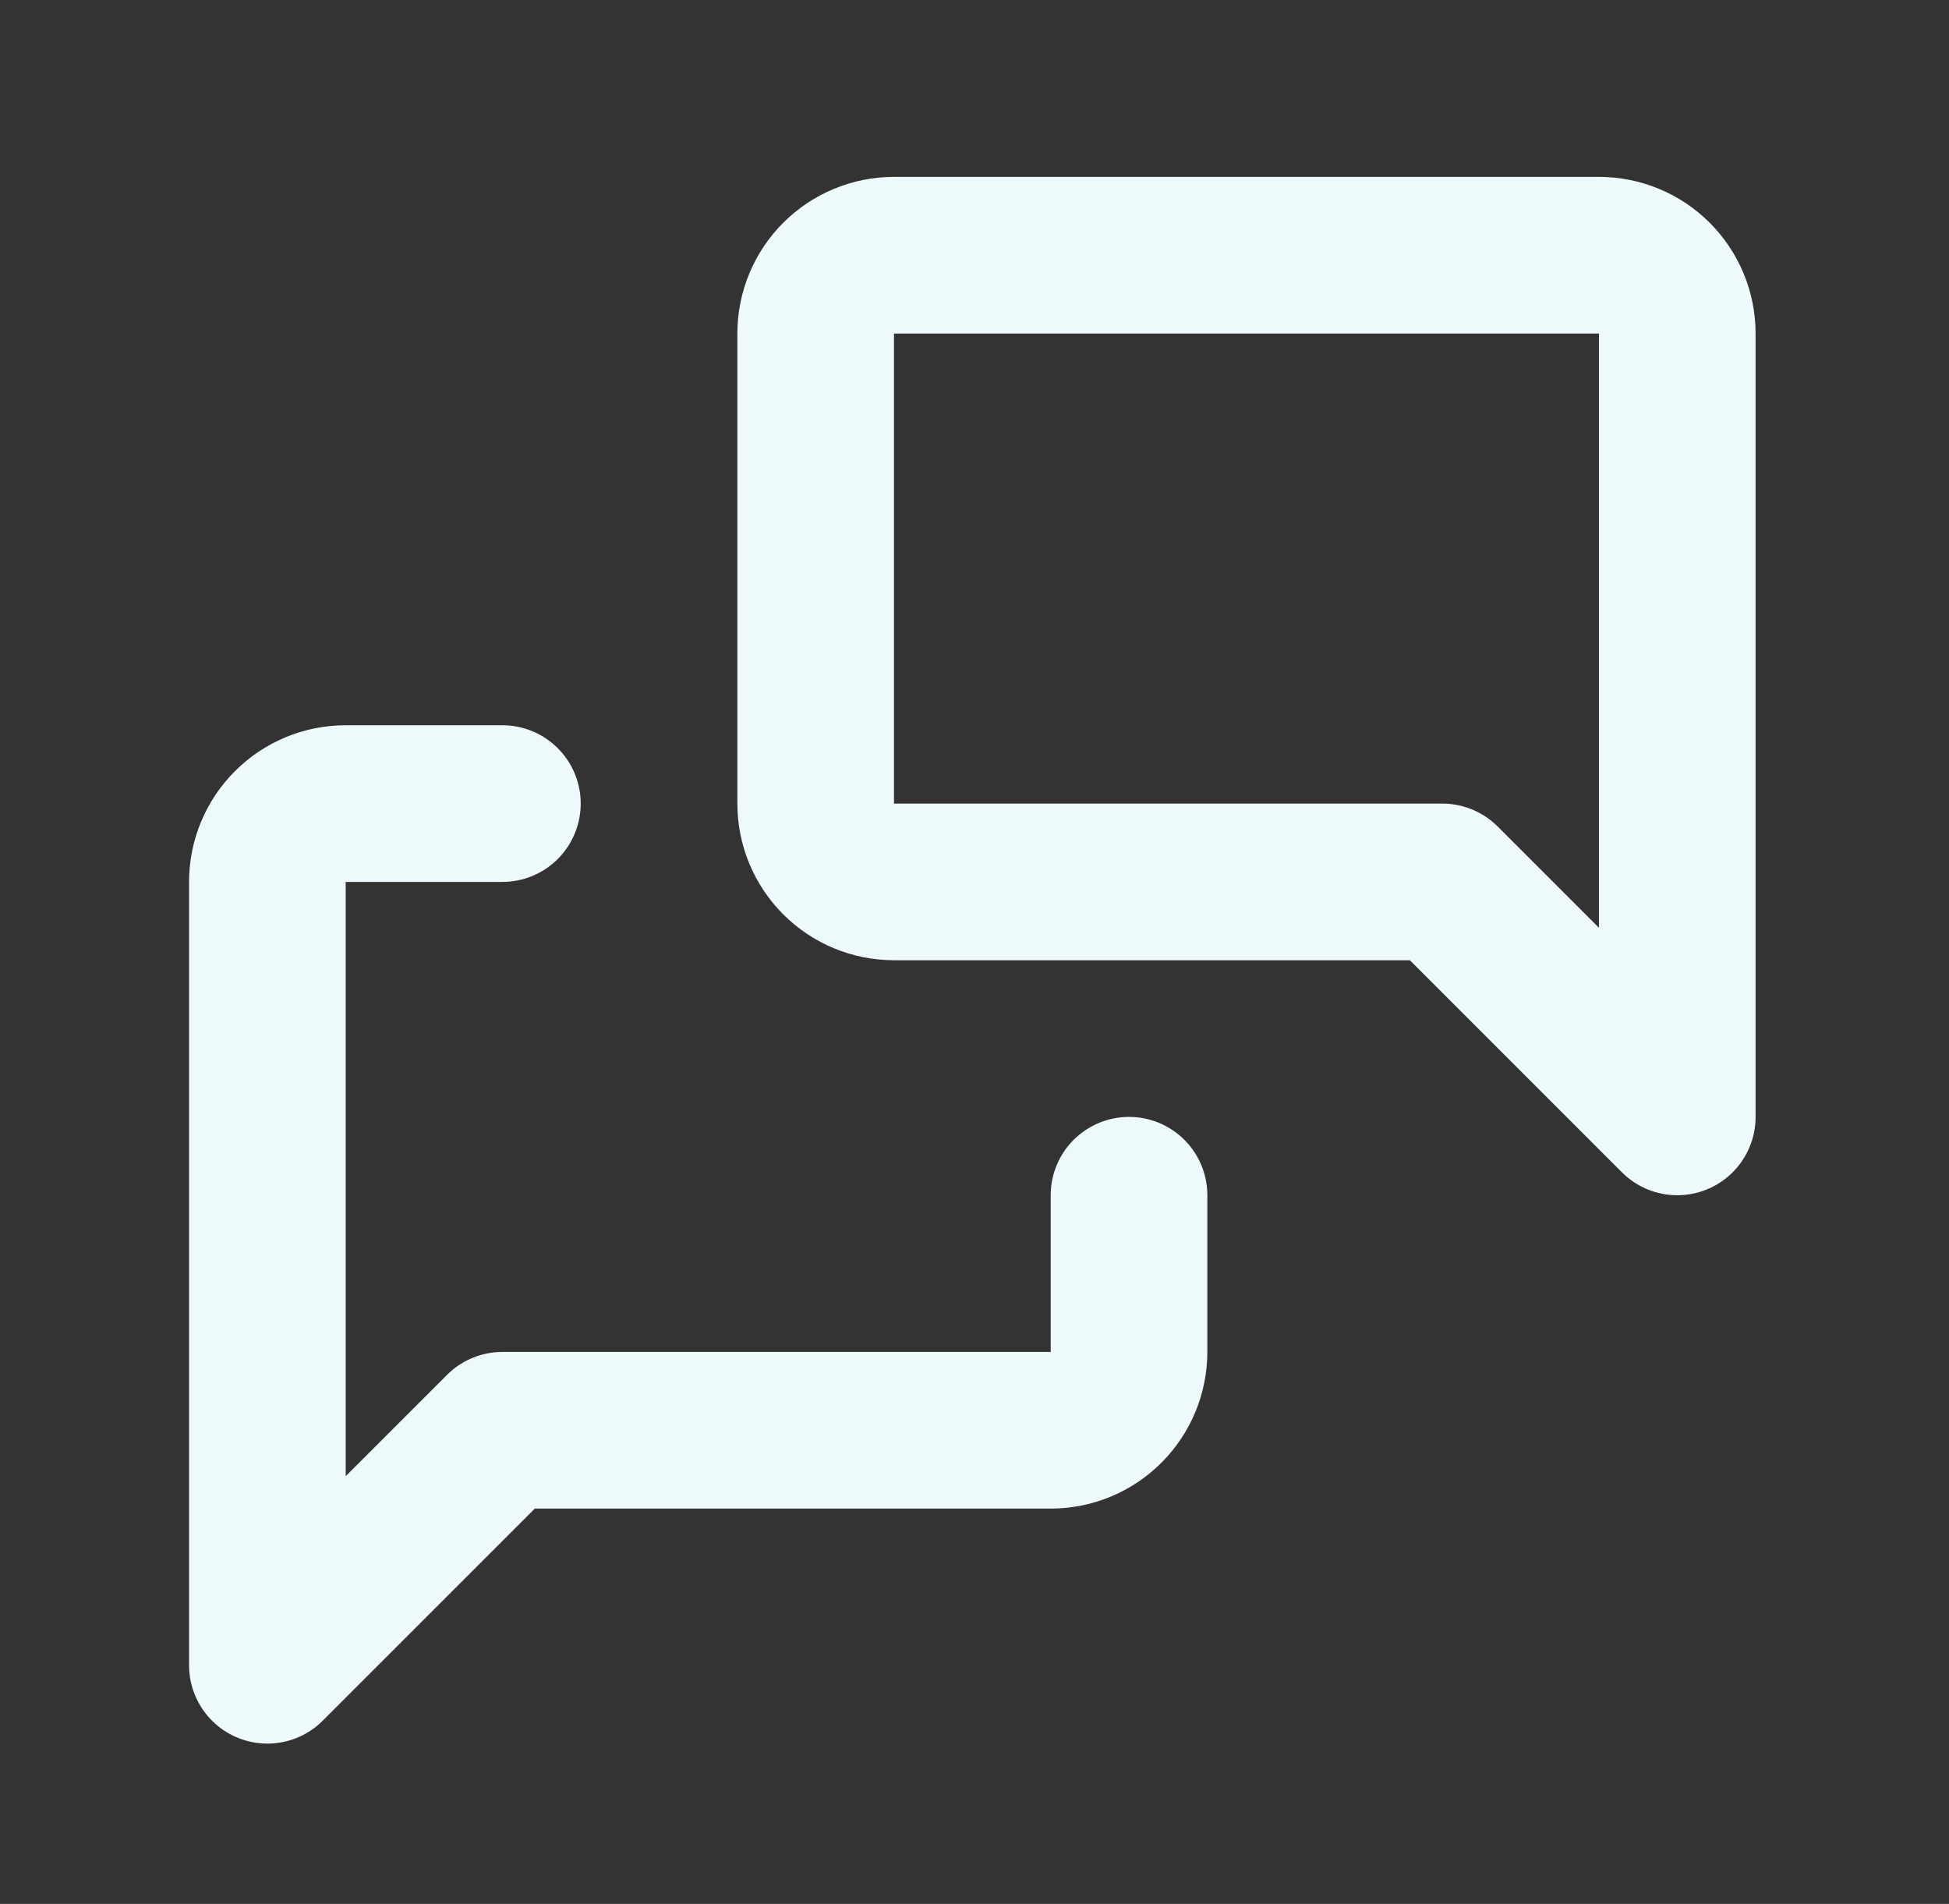
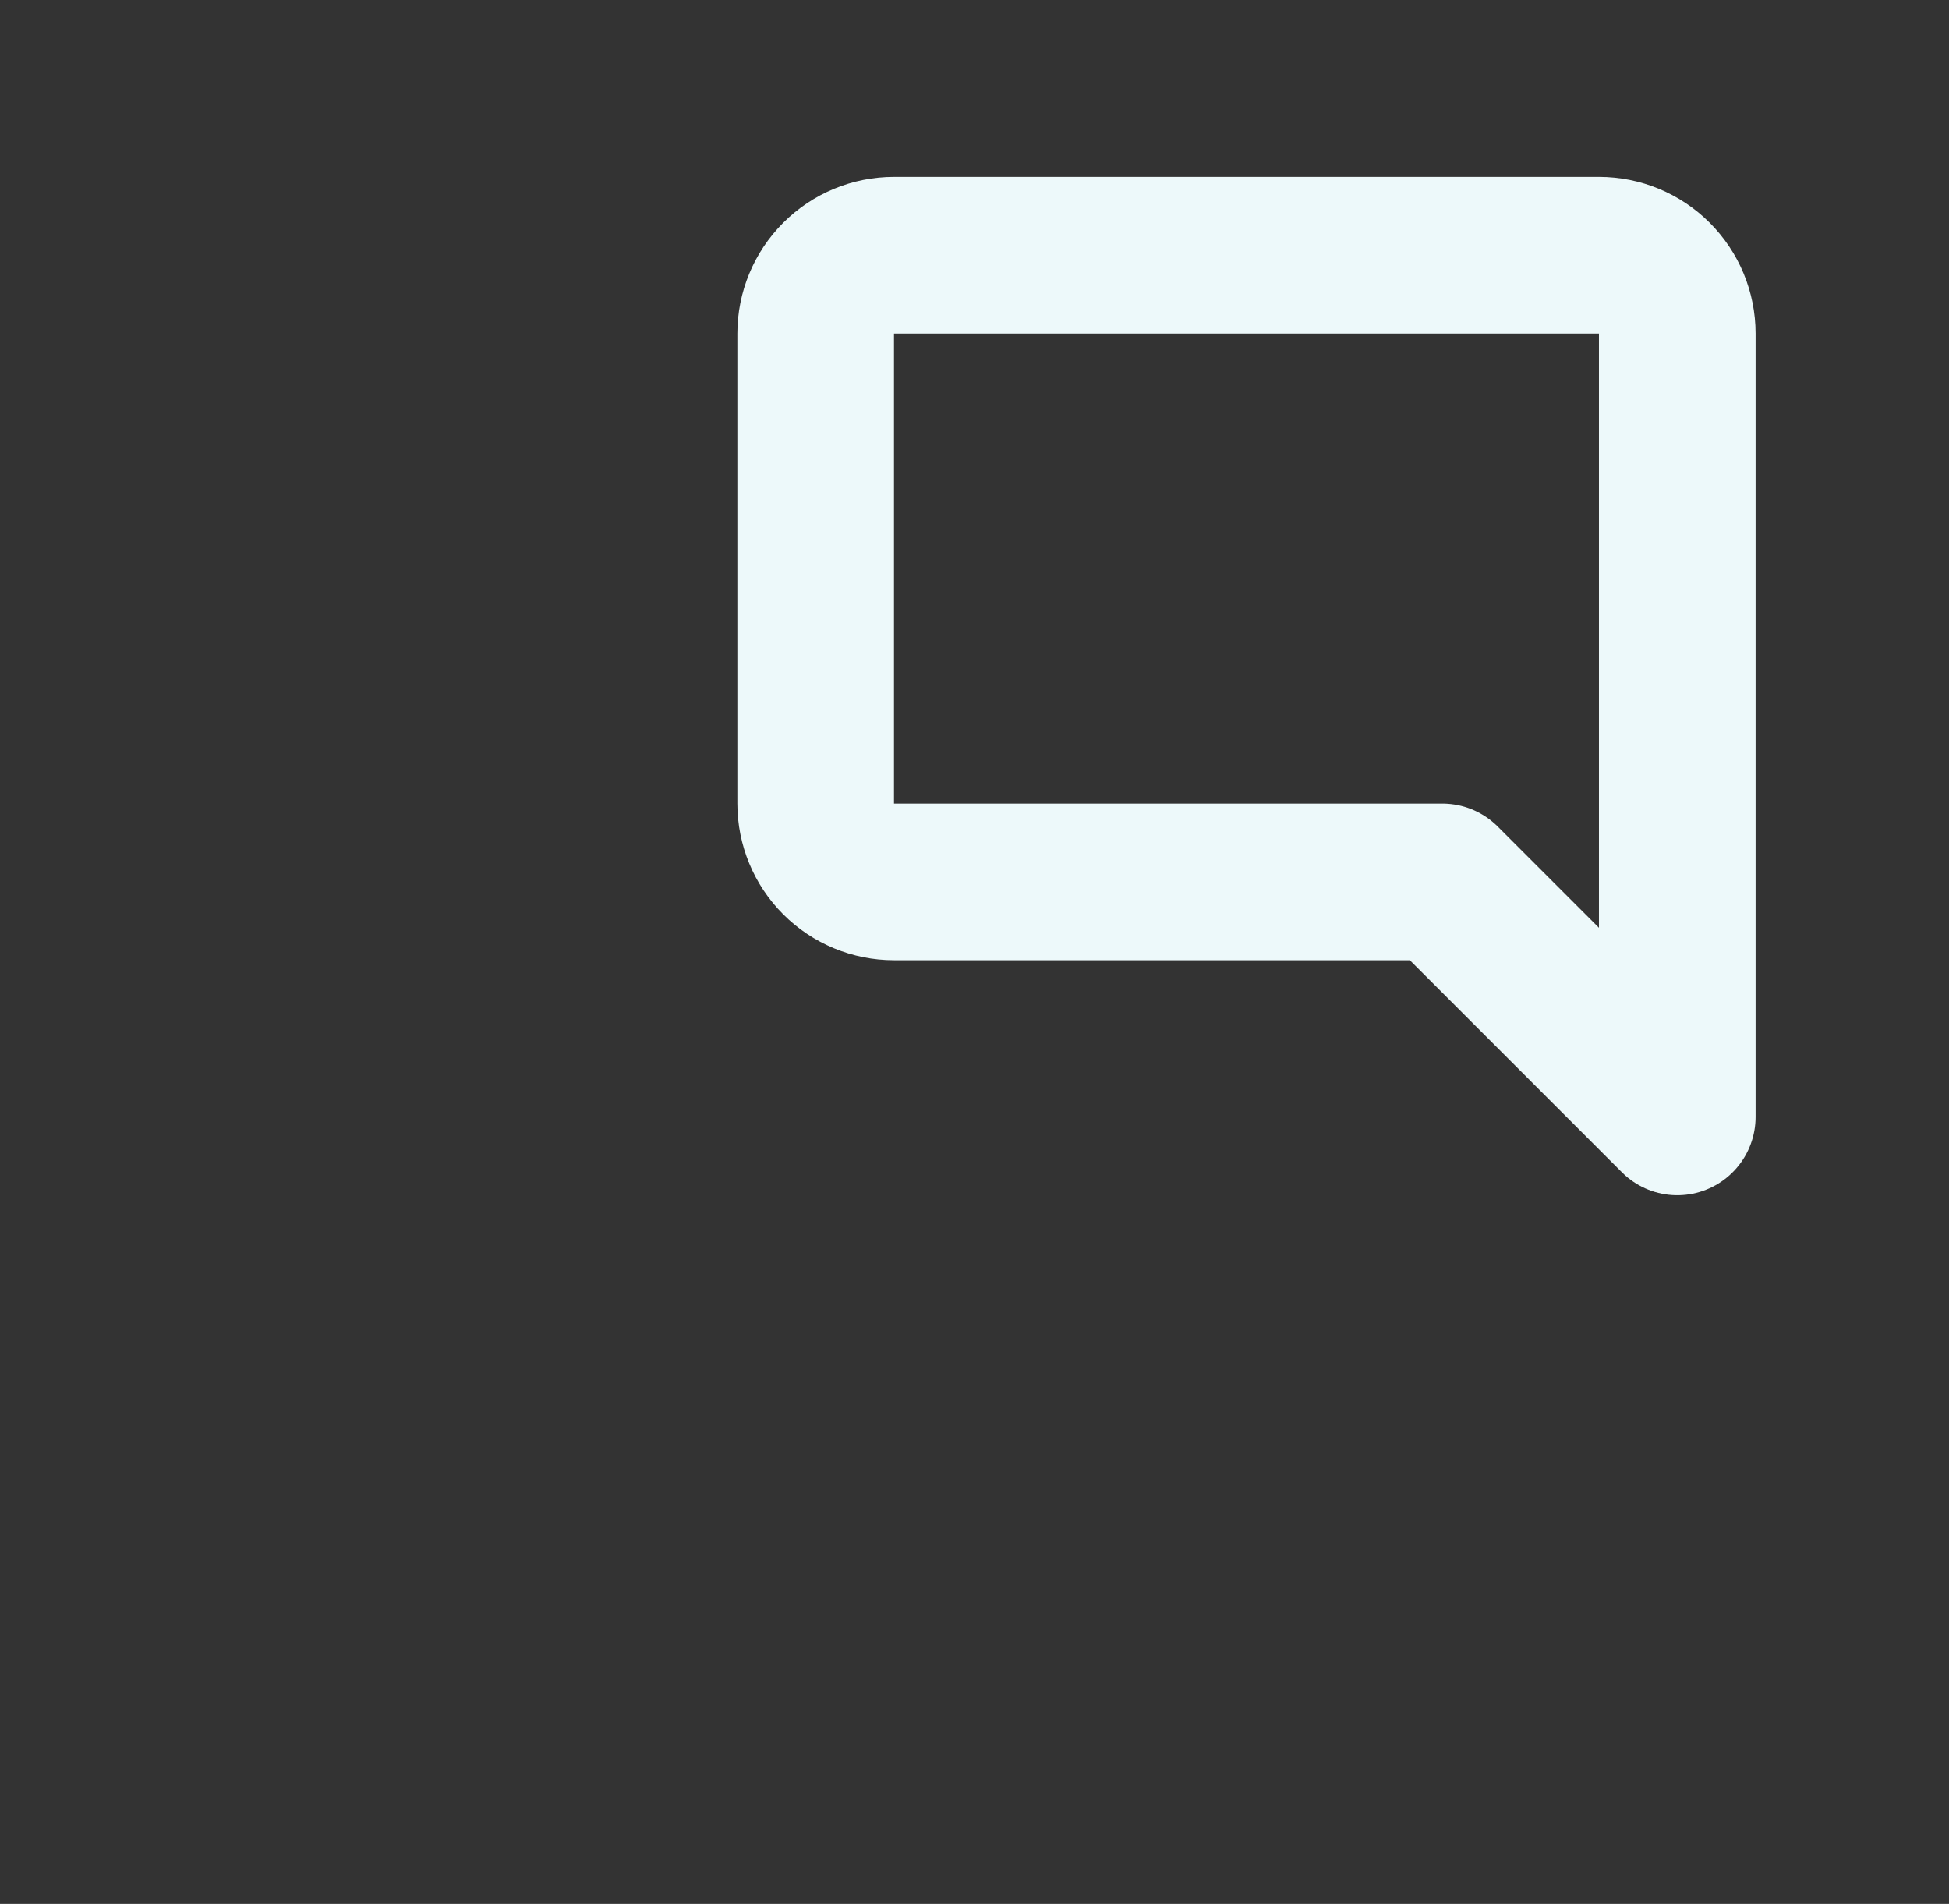
<svg xmlns="http://www.w3.org/2000/svg" width="43" height="42" viewBox="0 0 43 42" fill="none">
  <rect x="0" y="0" width="43" height="42" fill="#333333" stroke="none" />
  <path d="M37.005 24.639L31.821 19.455H19.724C19.266 19.455 18.826 19.273 18.502 18.949C18.178 18.625 17.996 18.185 17.996 17.727V7.358C17.996 6.9 18.178 6.46 18.502 6.136C18.826 5.812 19.266 5.63 19.724 5.63H35.277C35.735 5.63 36.175 5.812 36.499 6.136C36.823 6.46 37.005 6.9 37.005 7.358V24.639Z" stroke="#EDF9FA" stroke-width="3.456" stroke-linecap="round" stroke-linejoin="round" />
-   <path d="M24.909 26.367V29.823C24.909 30.282 24.727 30.721 24.402 31.046C24.078 31.37 23.639 31.552 23.18 31.552H11.084L5.899 36.736V19.455C5.899 18.997 6.081 18.557 6.406 18.233C6.73 17.909 7.169 17.727 7.628 17.727H11.084" stroke="#EDF9FA" stroke-width="3.456" stroke-linecap="round" stroke-linejoin="round" />
</svg>